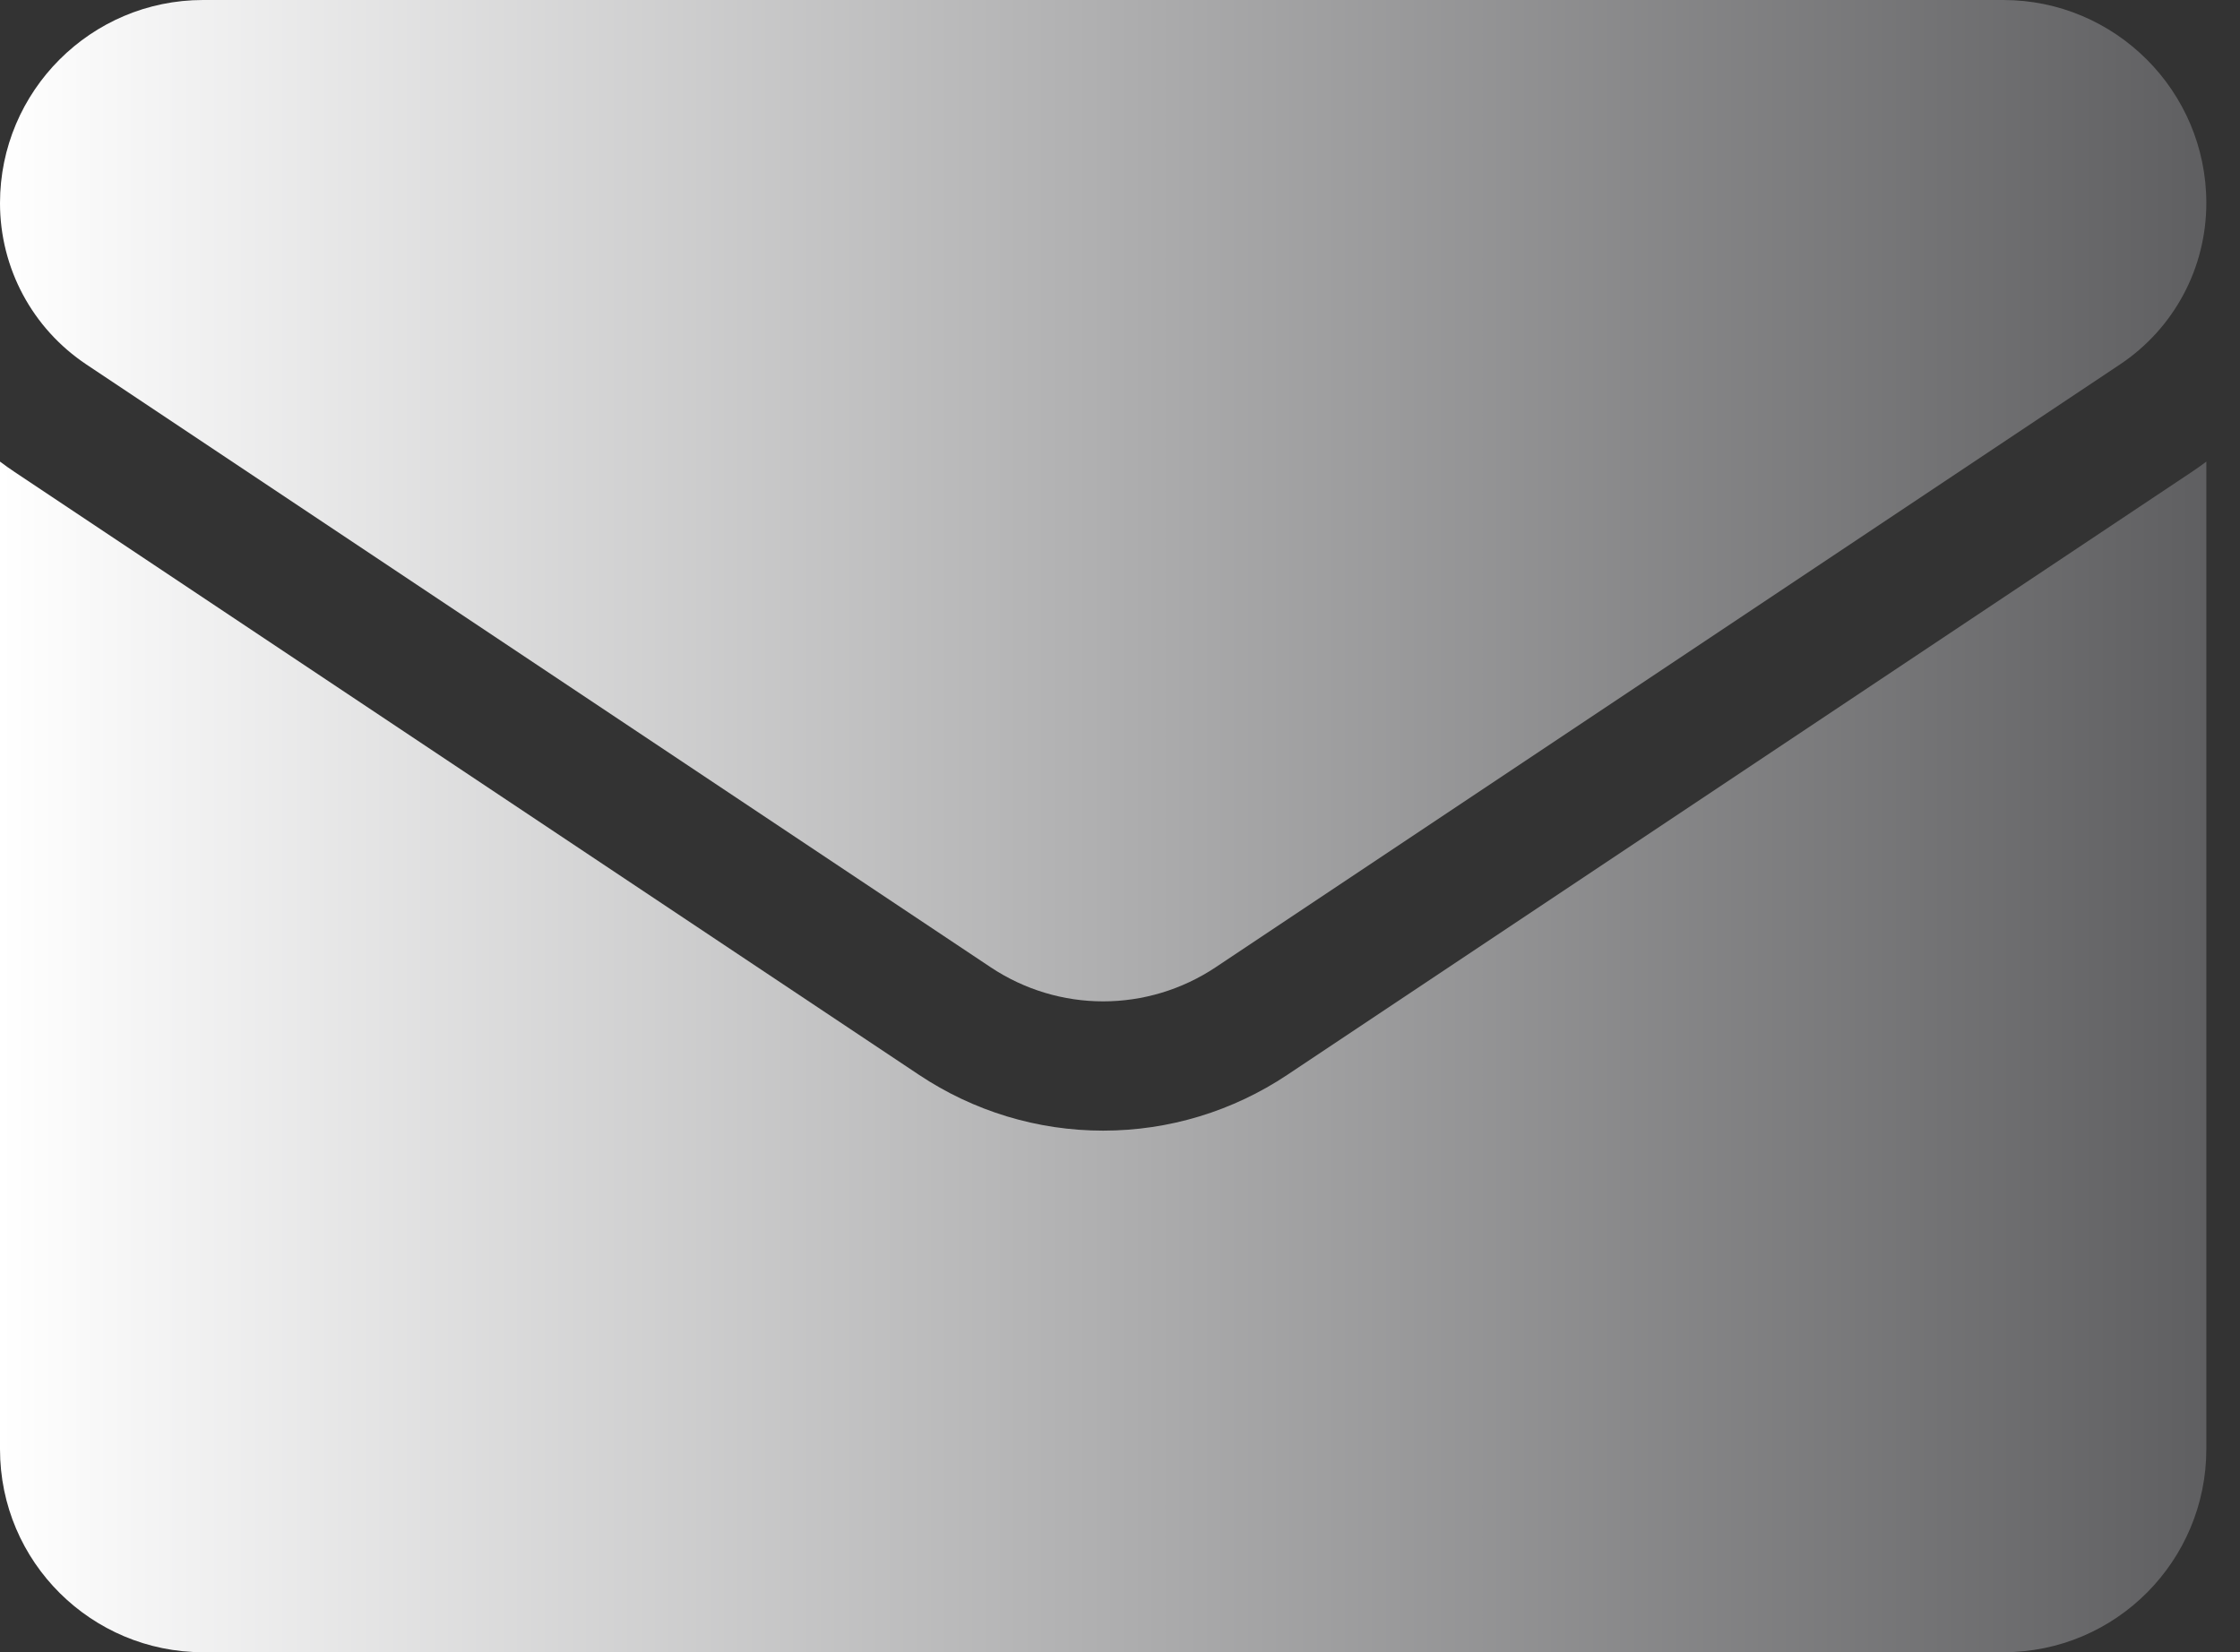
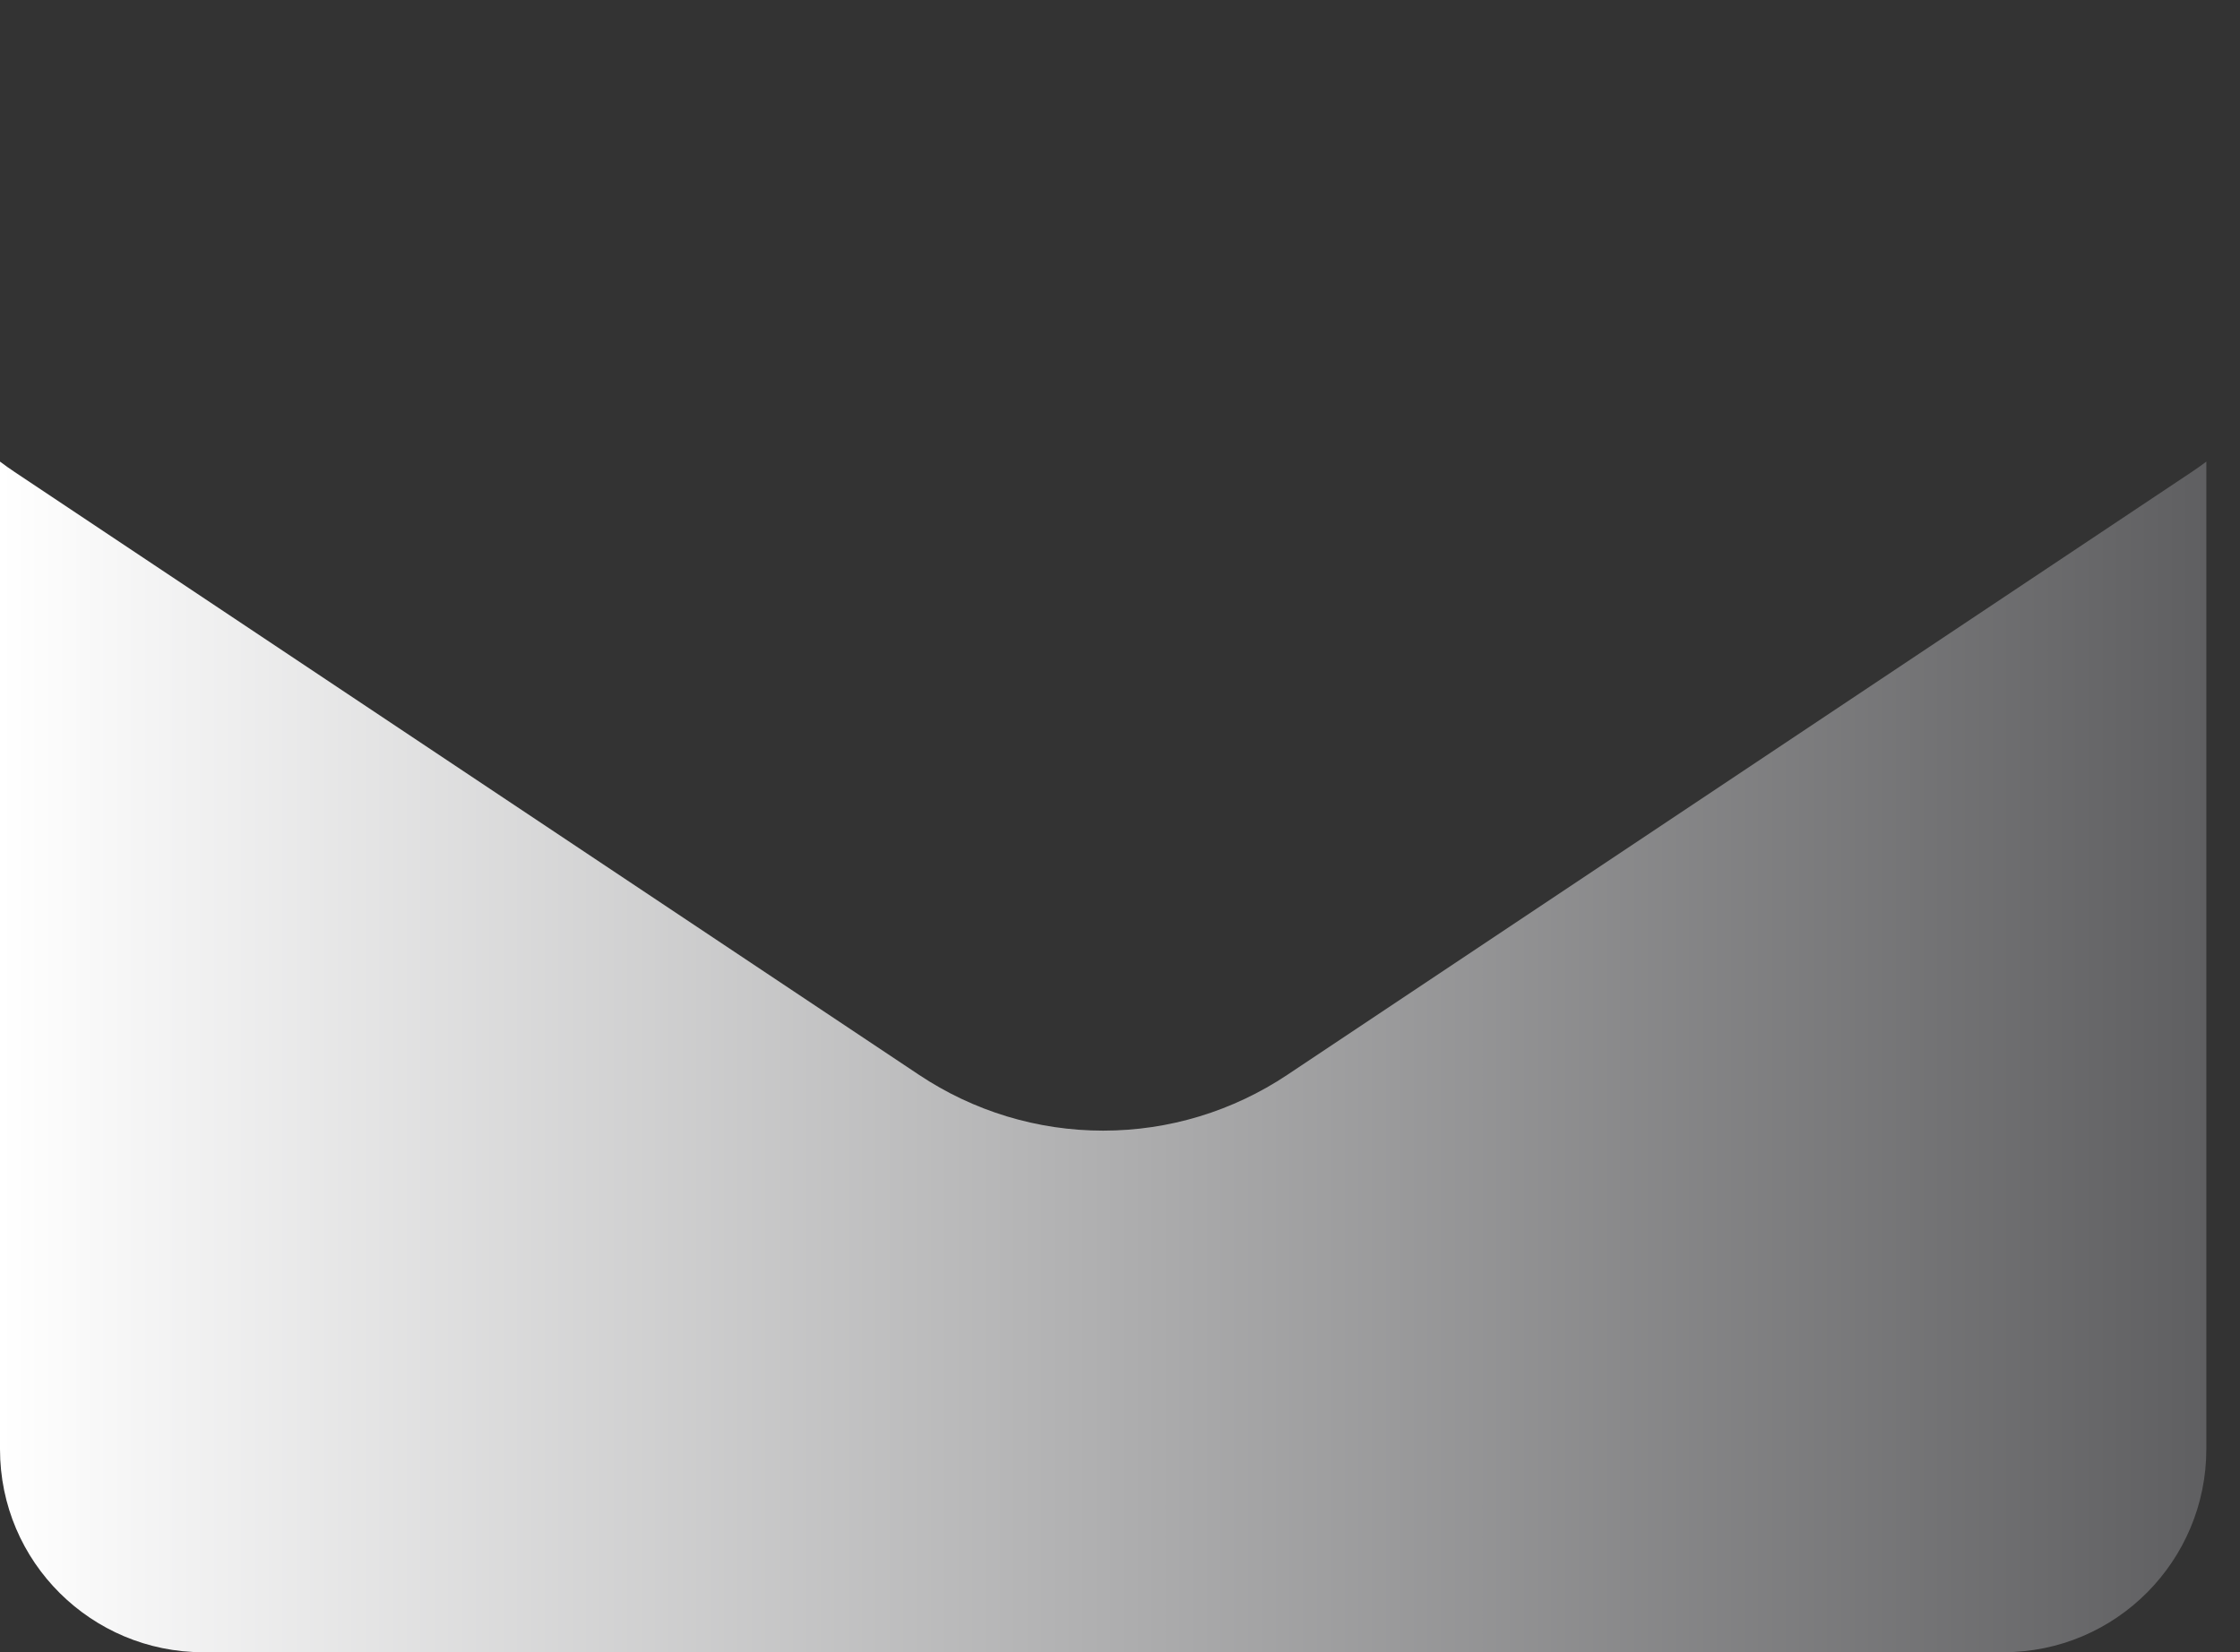
<svg xmlns="http://www.w3.org/2000/svg" width="61" height="45" viewBox="0 0 61 45" fill="none">
  <rect x="0" y="0" width="61" height="45" fill="#333333" stroke="none" />
  <path d="M35.063 29.27C33.568 30.267 31.832 30.794 30.042 30.794C28.252 30.794 26.515 30.267 25.02 29.27L0.4 12.856C0.263 12.765 0.13 12.67 0 12.572V39.469C0 42.552 2.502 45 5.531 45H54.552C57.636 45 60.083 42.497 60.083 39.469V12.572C59.953 12.67 59.819 12.765 59.682 12.857L35.063 29.27Z" fill="url(#paint0_linear_7119_376)" />
-   <path d="M2.353 9.927L26.973 26.341C27.905 26.962 28.973 27.273 30.041 27.273C31.11 27.273 32.178 26.962 33.11 26.341L57.73 9.927C59.204 8.945 60.083 7.302 60.083 5.529C60.083 2.48 57.603 0 54.554 0H5.529C2.48 0 0 2.48 0 5.532C0 7.302 0.88 8.945 2.353 9.927Z" fill="url(#paint1_linear_7119_376)" />
  <defs>
    <linearGradient id="paint0_linear_7119_376" x1="0" y1="28.786" x2="60.083" y2="28.786" gradientUnits="userSpaceOnUse">
      <stop stop-color="white" />
      <stop offset="1" stop-color="#5F5F61" />
    </linearGradient>
    <linearGradient id="paint1_linear_7119_376" x1="0" y1="13.637" x2="60.083" y2="13.637" gradientUnits="userSpaceOnUse">
      <stop stop-color="white" />
      <stop offset="1" stop-color="#5F5F61" />
    </linearGradient>
  </defs>
</svg>